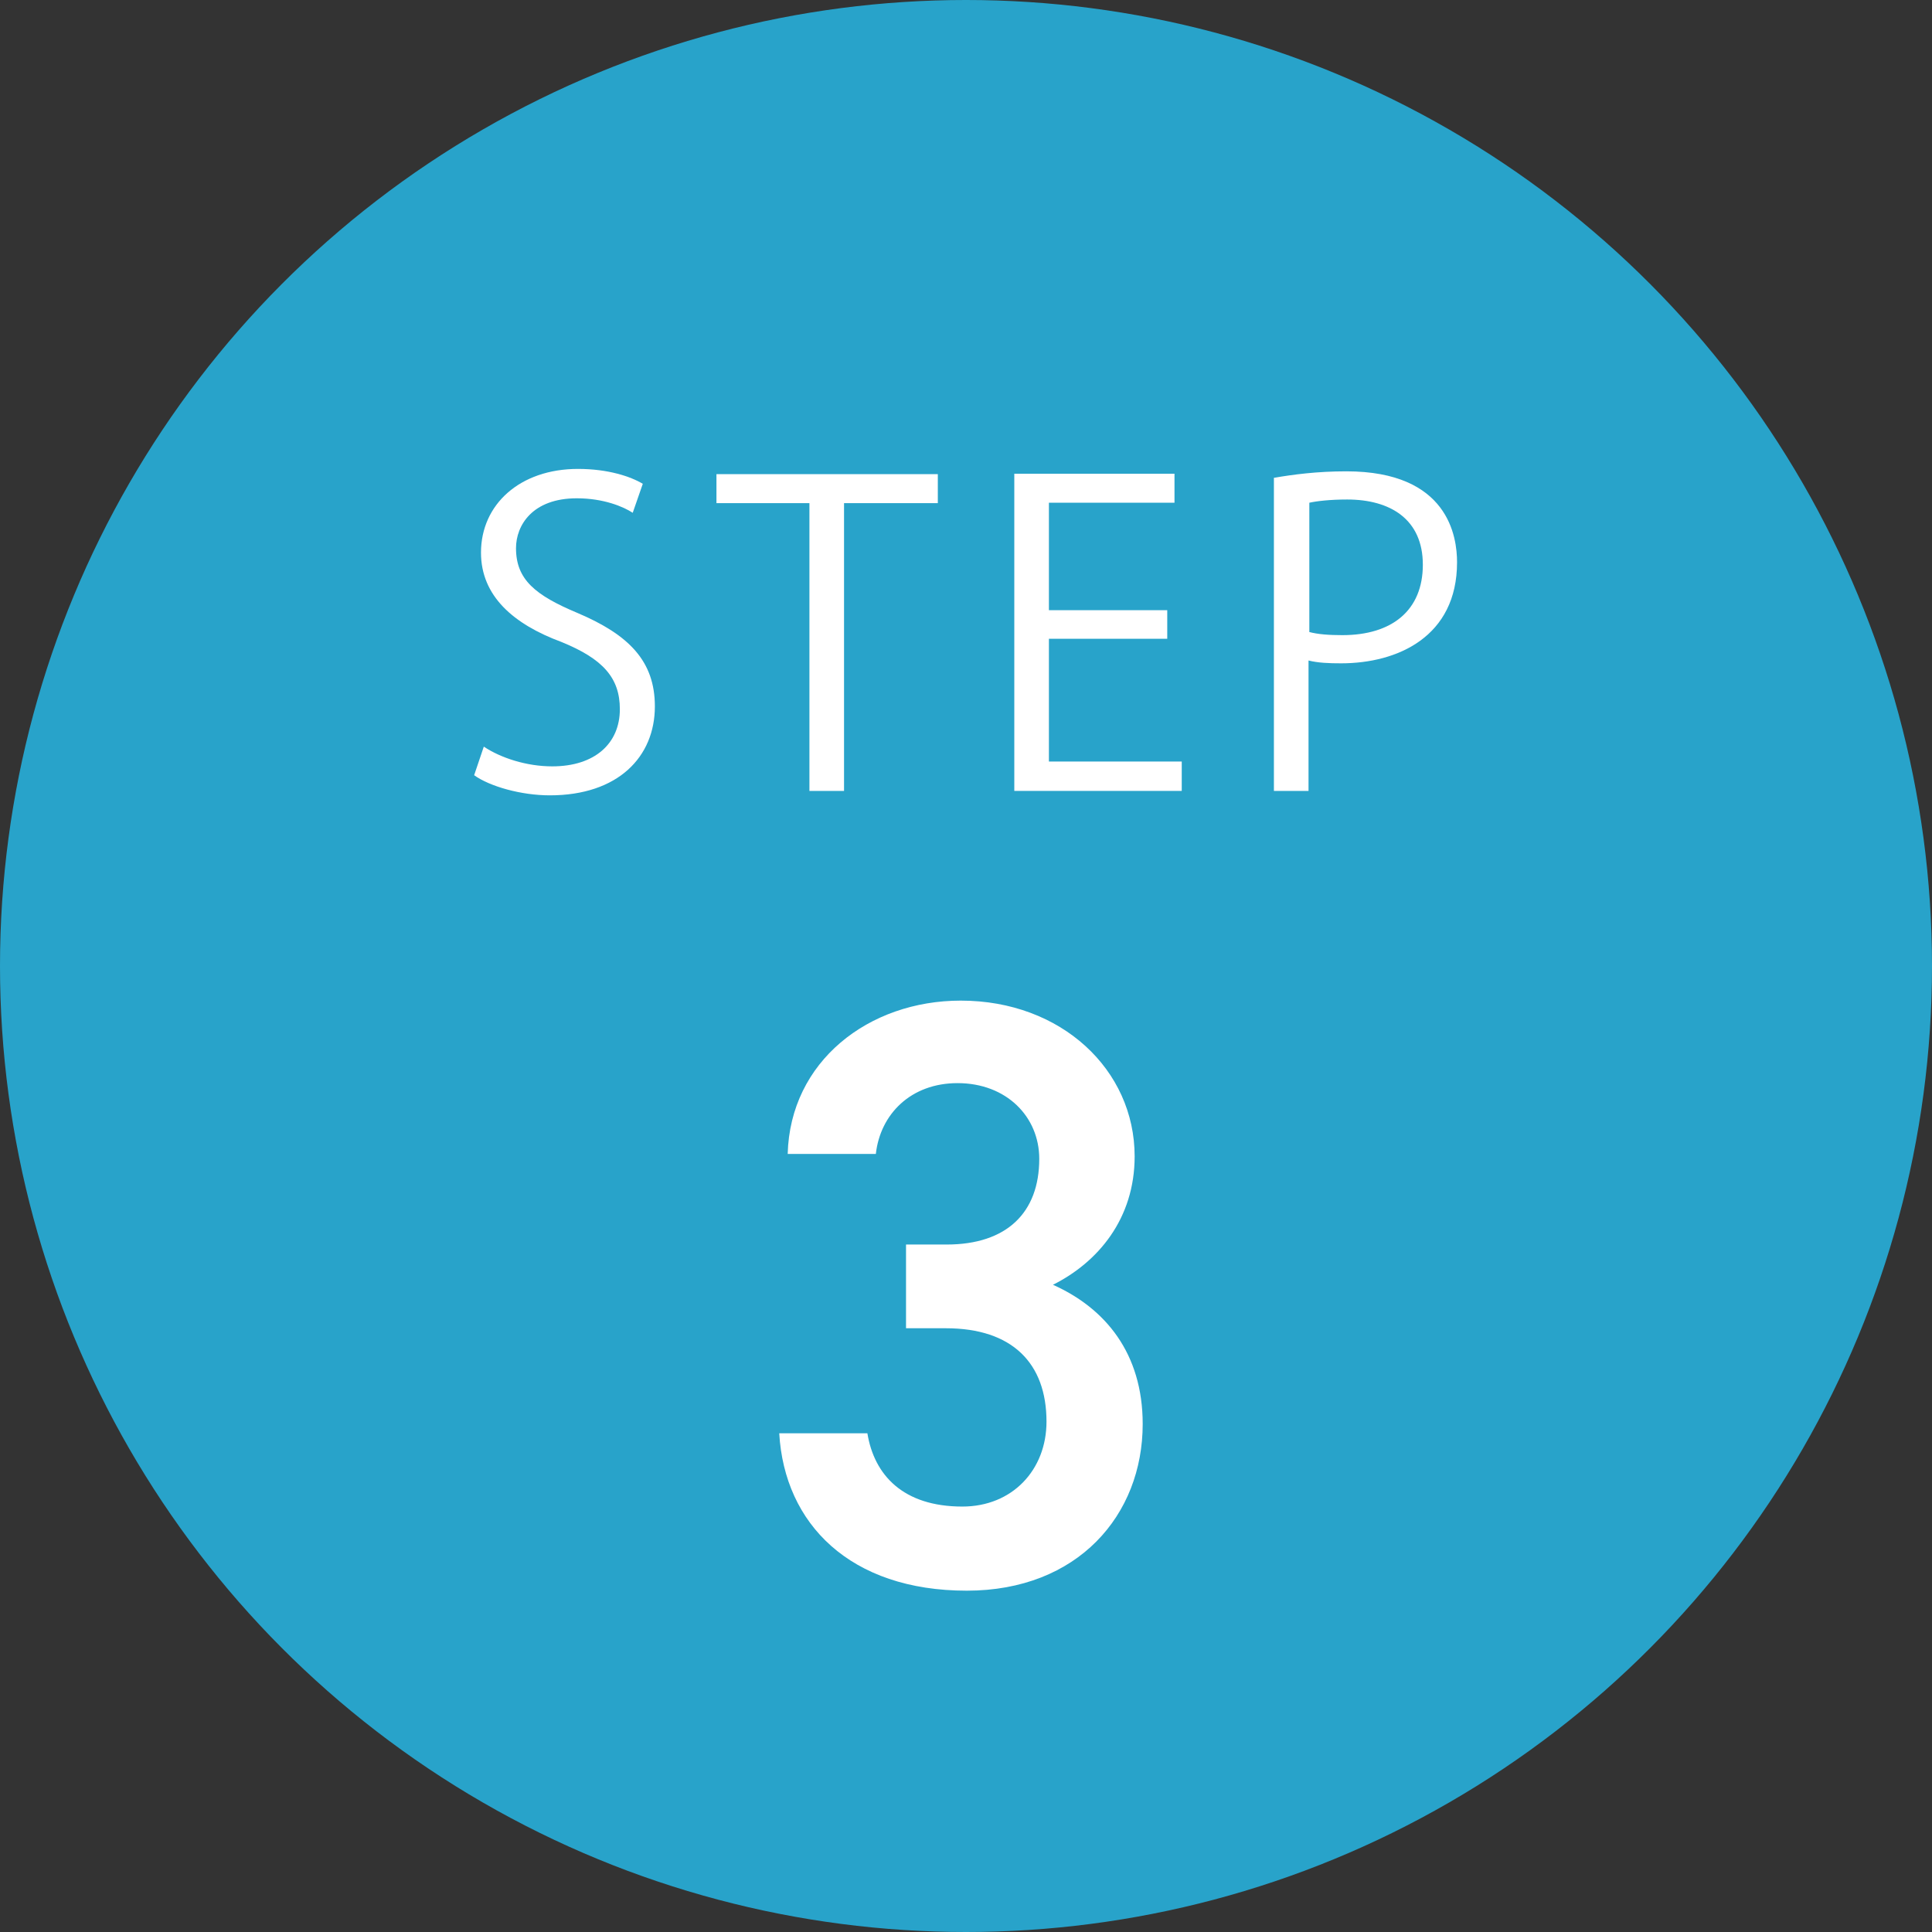
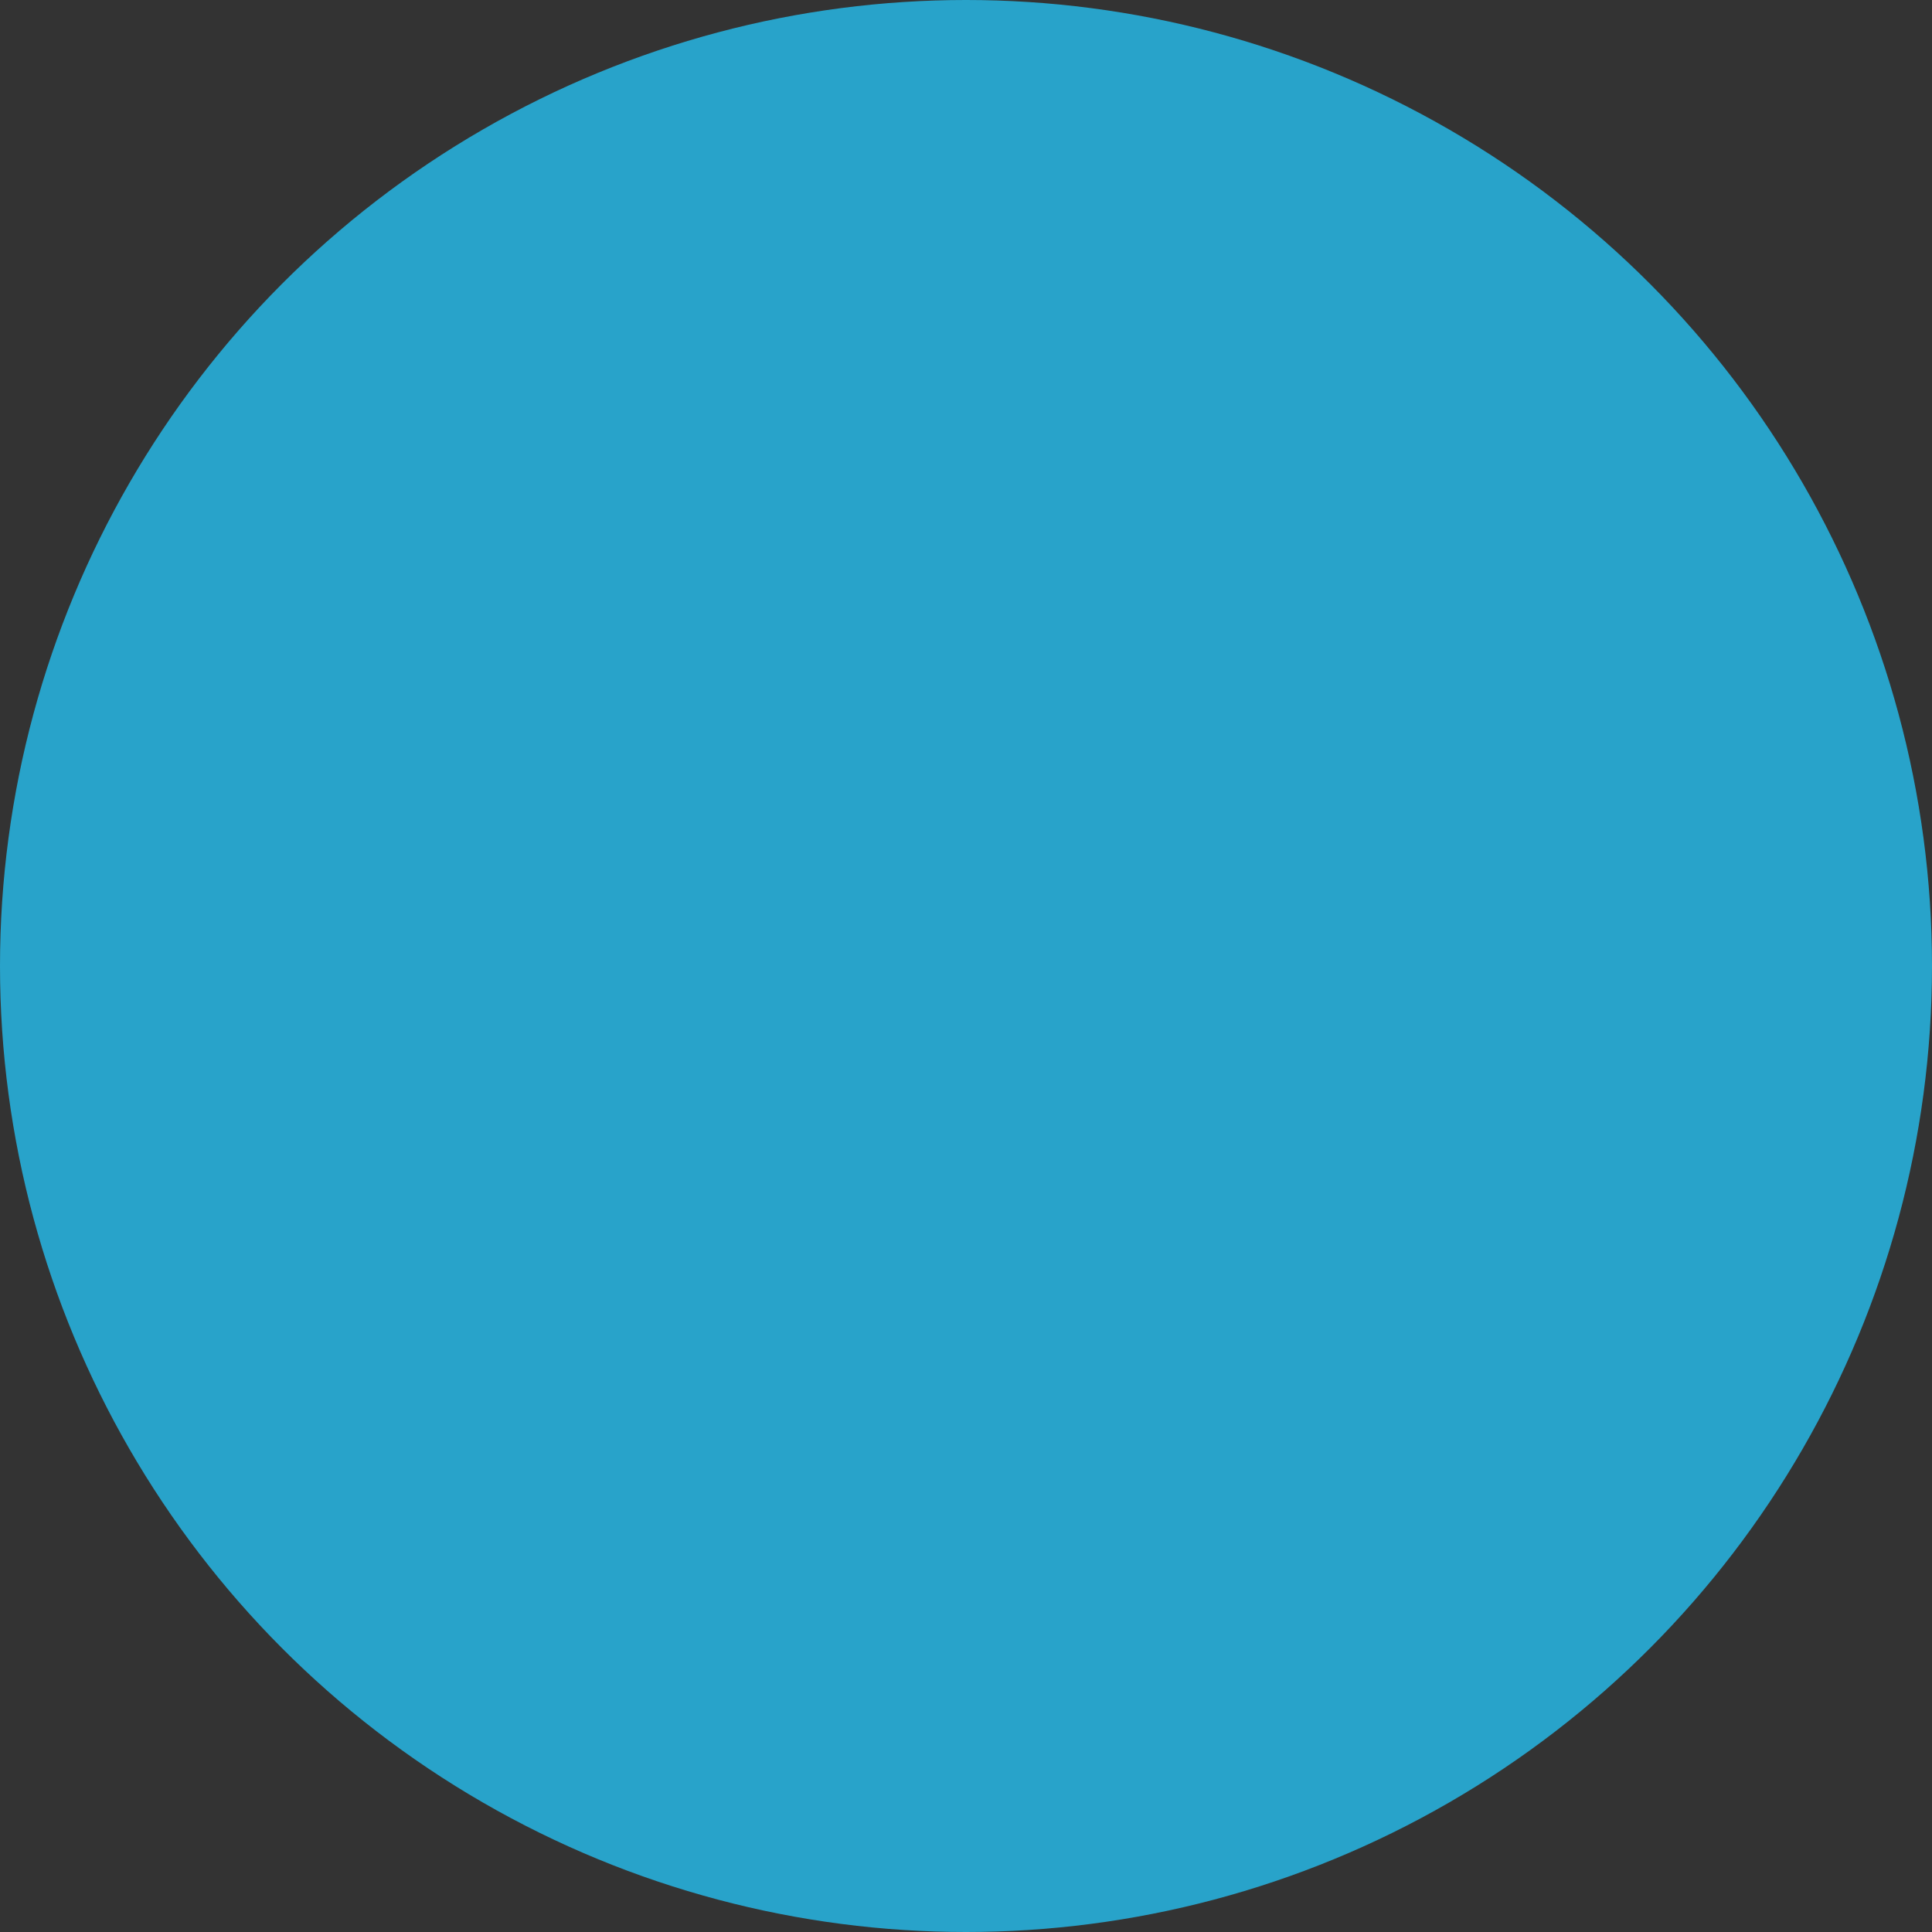
<svg xmlns="http://www.w3.org/2000/svg" version="1.1" id="レイヤー_1" x="0px" y="0px" width="48px" height="48px" viewBox="0 0 48 48" style="enable-background:new 0 0 48 48;" xml:space="preserve">
  <rect x="0" y="0" width="48" height="48" fill="#333333" stroke="none" />
  <style type="text/css">
	.st0{fill:#28A3CA;}
	.st1{fill:#FFFFFF;}
</style>
  <g>
    <circle class="st0" cx="24" cy="24" r="24" />
    <g>
-       <path class="st1" d="M15.72,12.74c-0.23-0.15-0.72-0.36-1.39-0.36c-1.1,0-1.51,0.67-1.51,1.24c0,0.78,0.48,1.17,1.53,1.61    c1.27,0.54,1.92,1.19,1.92,2.32c0,1.25-0.91,2.21-2.61,2.21c-0.71,0-1.49-0.22-1.88-0.5l0.24-0.71c0.42,0.28,1.06,0.49,1.7,0.49    c1.06,0,1.68-0.57,1.68-1.42c0-0.78-0.42-1.25-1.45-1.67c-1.19-0.44-2-1.14-2-2.22c0-1.2,0.97-2.08,2.41-2.08    c0.75,0,1.31,0.19,1.61,0.37L15.72,12.74z" />
-       <path class="st1" d="M23.3,12.5h-2.33v7.15h-0.86V12.5H17.8v-0.72h5.5V12.5z" />
-       <path class="st1" d="M29.35,19.65H25.2v-7.88h3.98v0.72h-3.12v2.67h2.94v0.71h-2.94v3.05h3.3V19.65z" />
-       <path class="st1" d="M31.66,11.87c0.46-0.08,1.06-0.16,1.79-0.16c2.54,0,2.75,1.63,2.75,2.26c0,1.85-1.48,2.51-2.88,2.51    c-0.3,0-0.57-0.01-0.81-0.07v3.24h-0.86V11.87z M32.52,15.7c0.22,0.06,0.5,0.08,0.83,0.08c1.24,0,2-0.62,2-1.75    c0-1.13-0.81-1.62-1.88-1.62c-0.43,0-0.76,0.04-0.94,0.08V15.7z" />
-       <path class="st1" d="M22.53,30.92h0.99c1.49,0,2.3-0.79,2.3-2.13c0-1.04-0.81-1.88-2.03-1.88c-1.16,0-1.92,0.77-2.03,1.76h-2.19    c0.06-2.3,2.01-3.81,4.3-3.81c2.5,0,4.32,1.72,4.32,3.87c0,1.55-0.91,2.63-2.03,3.19c1.3,0.58,2.23,1.7,2.23,3.46    c0,2.26-1.61,4.14-4.37,4.14c-2.9,0-4.53-1.66-4.66-3.91h2.19c0.17,1.04,0.89,1.82,2.36,1.82c1.24,0,2.09-0.91,2.09-2.11    c0-1.45-0.85-2.32-2.5-2.32h-0.99V30.92z" />
-     </g>
+       </g>
  </g>
  <g>
</g>
  <g>
</g>
  <g>
</g>
  <g>
</g>
  <g>
</g>
  <g>
</g>
  <g>
</g>
  <g>
</g>
  <g>
</g>
  <g>
</g>
  <g>
</g>
  <g>
</g>
  <g>
</g>
  <g>
</g>
  <g>
</g>
</svg>